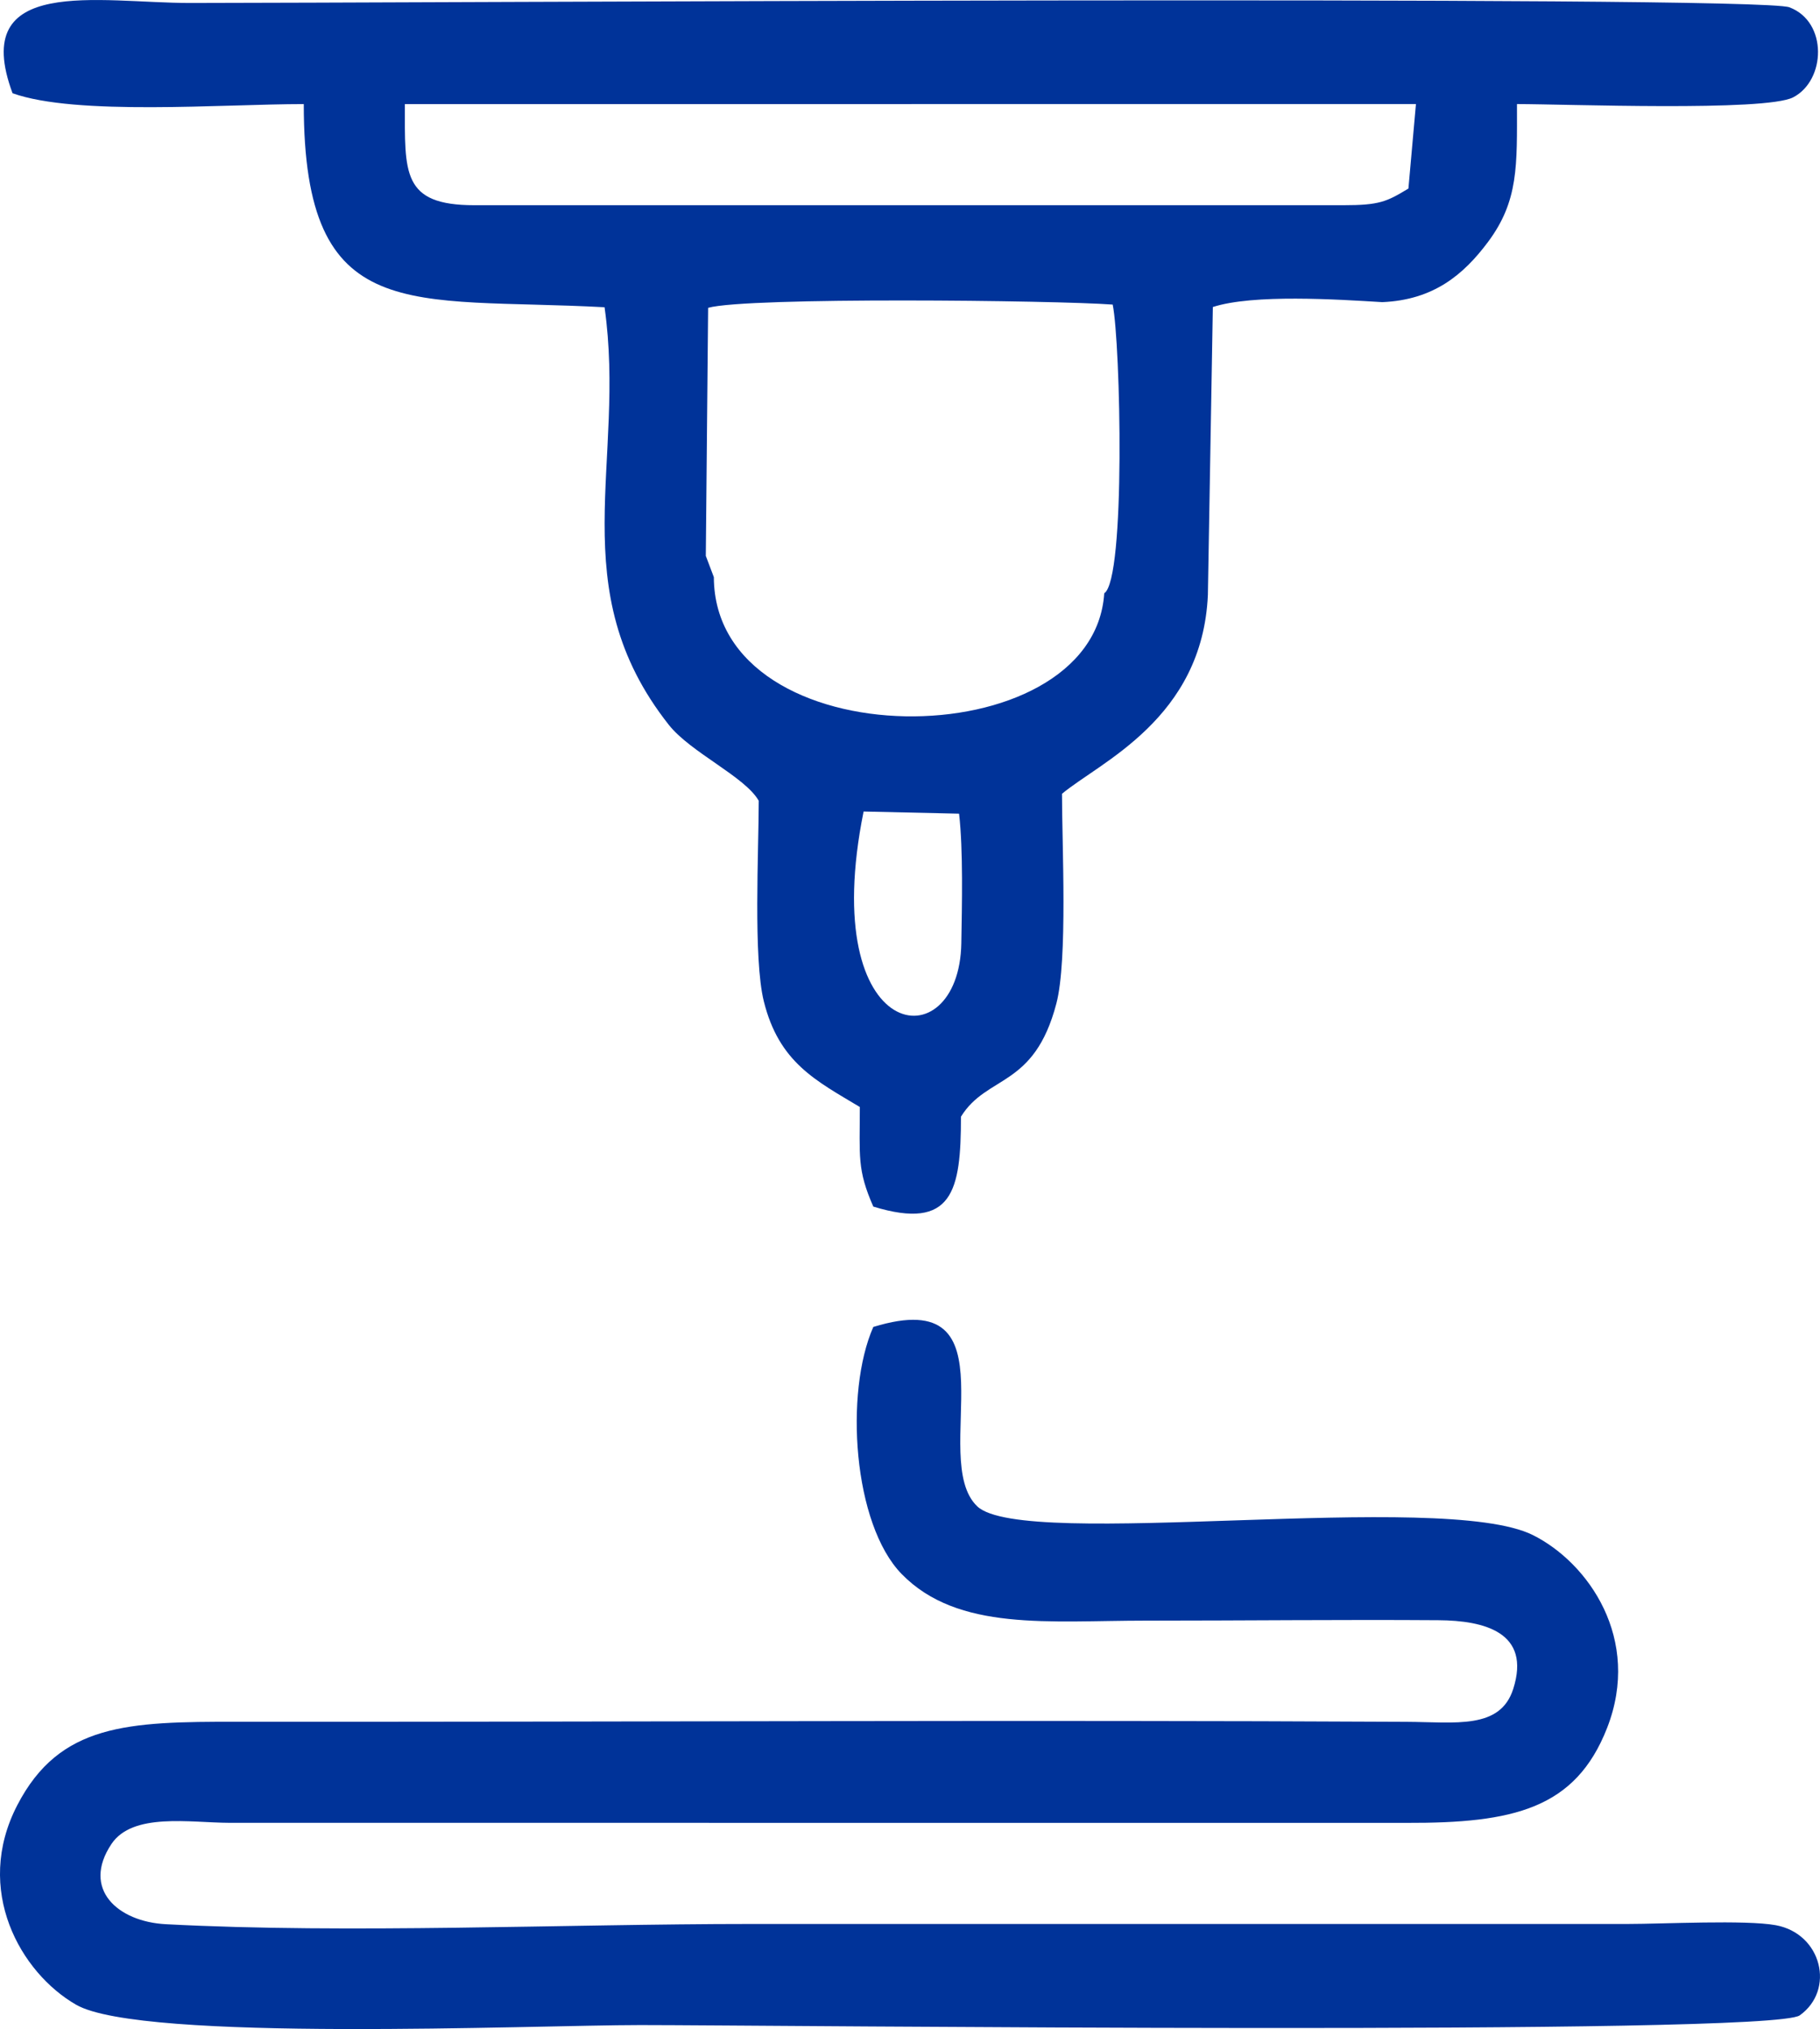
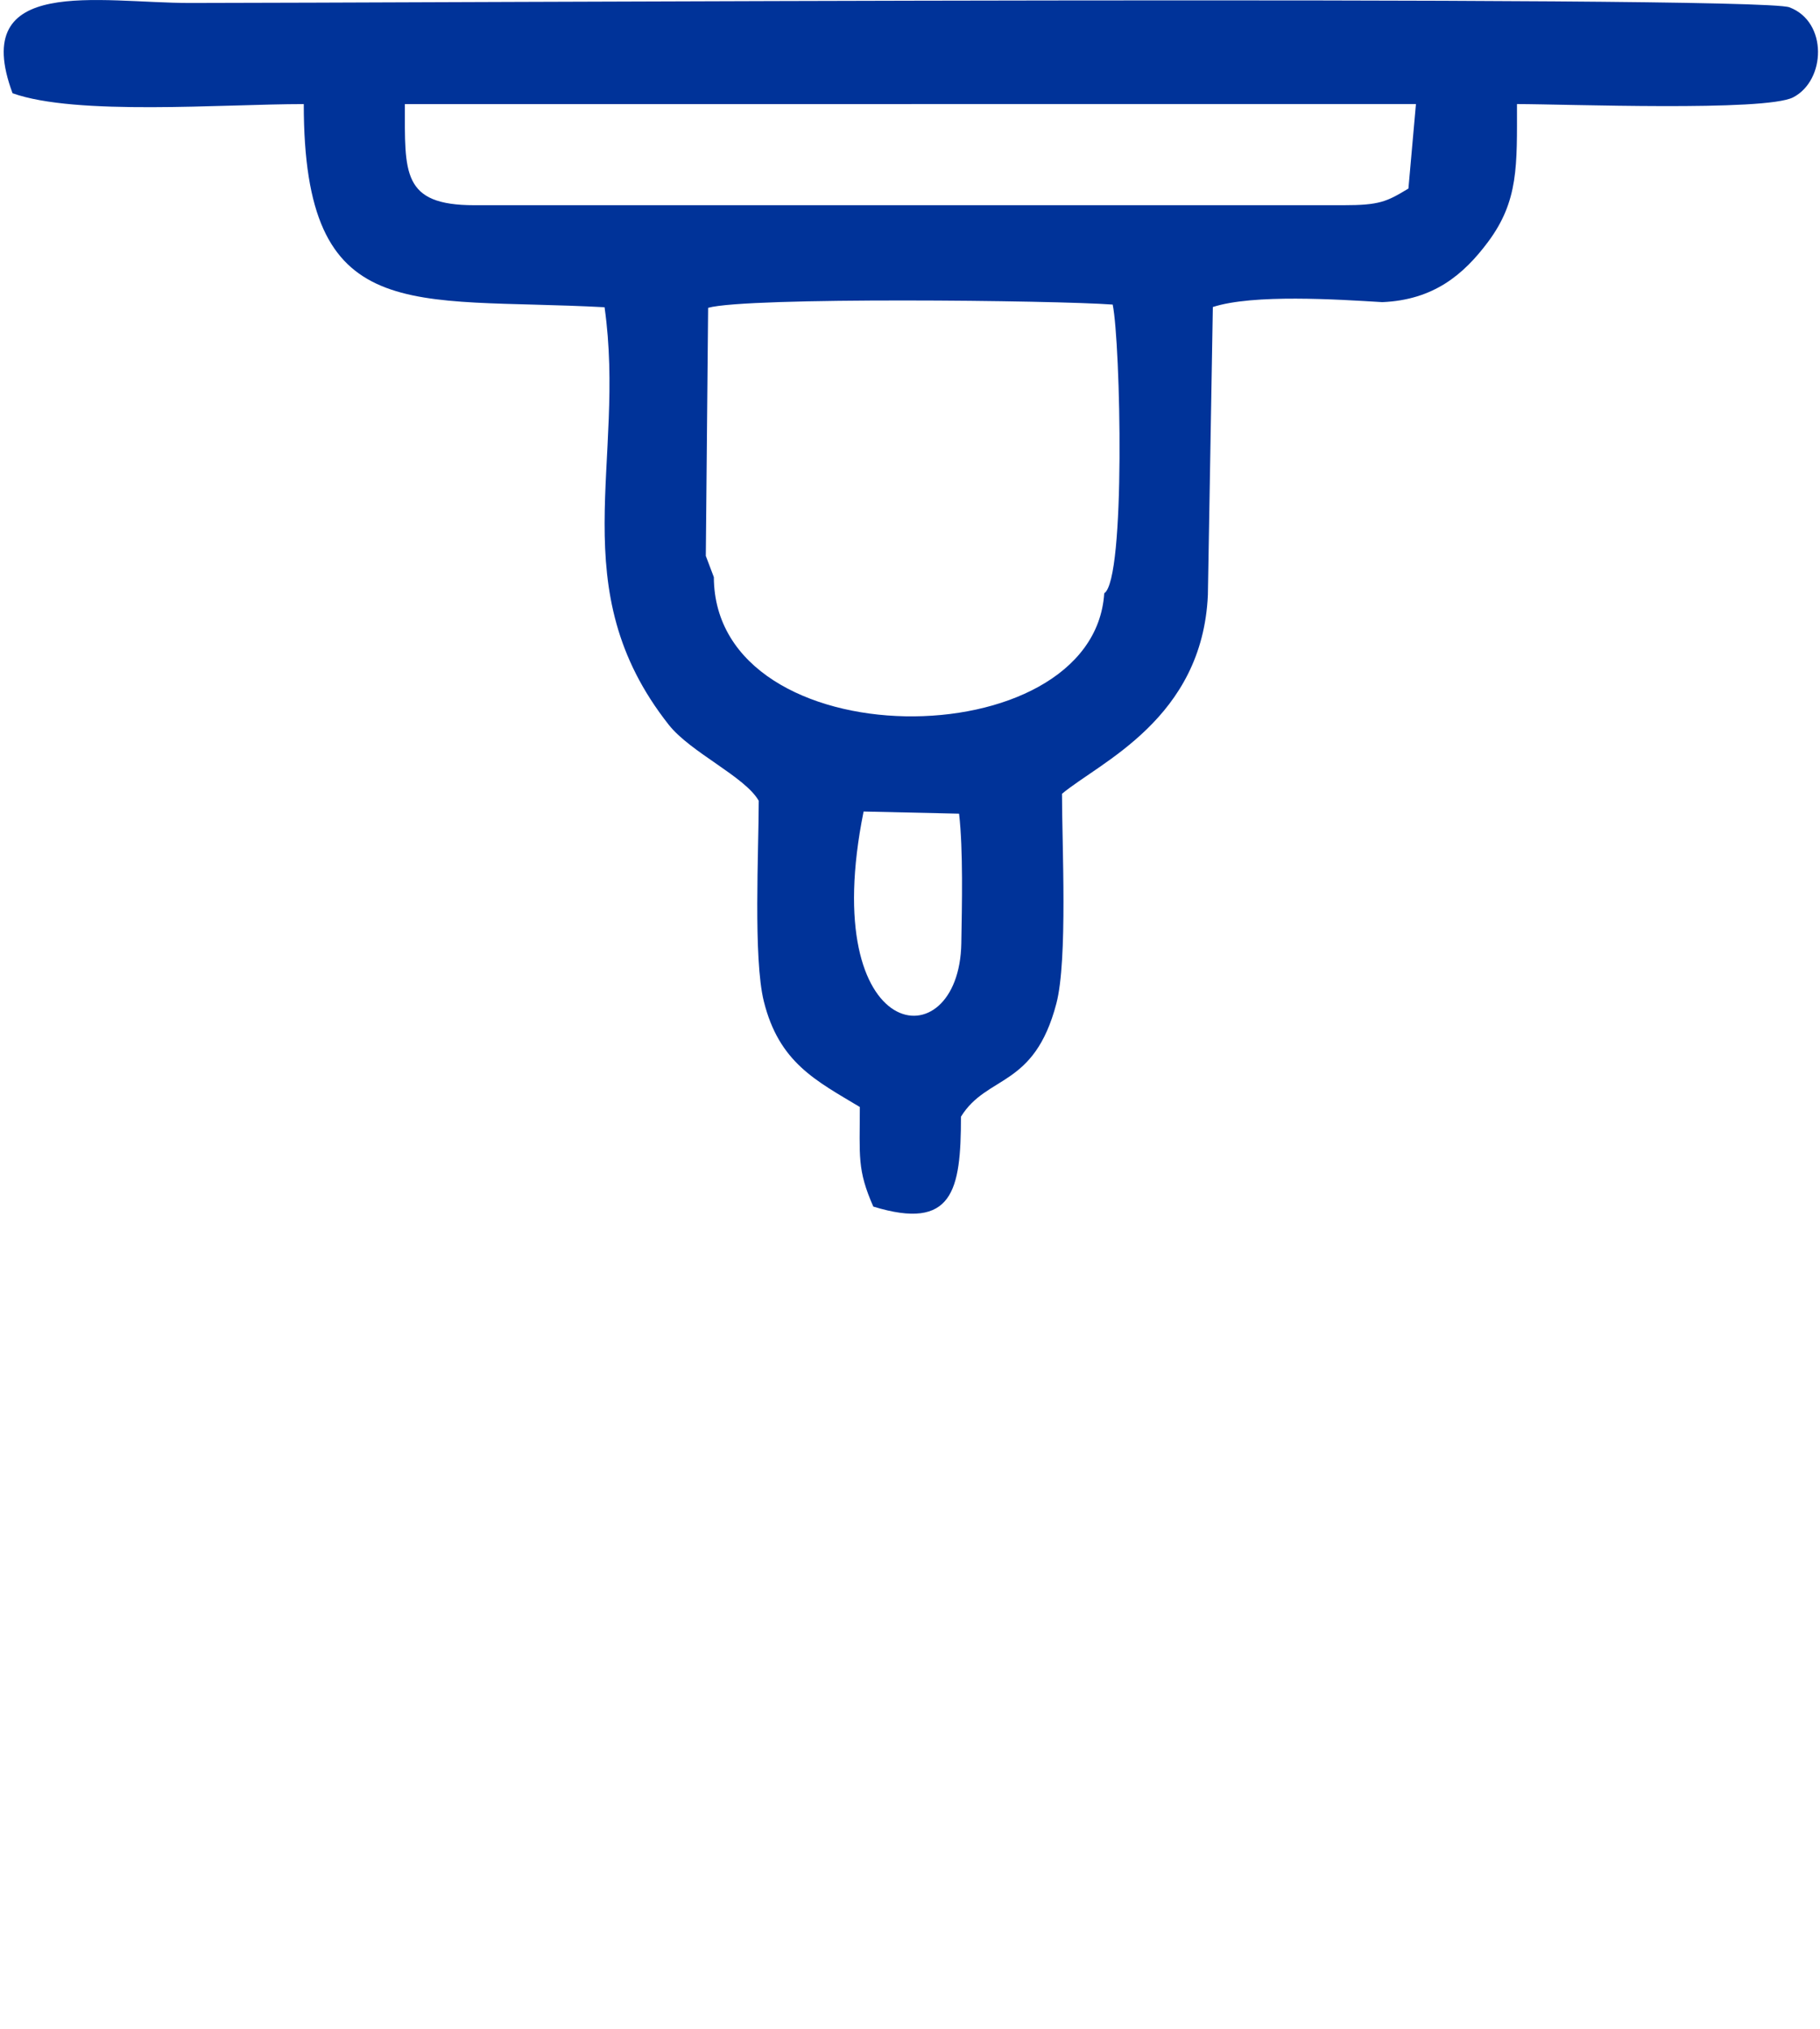
<svg xmlns="http://www.w3.org/2000/svg" viewBox="0 0 1767.88 1970.85" style="shape-rendering:geometricPrecision; text-rendering:geometricPrecision; image-rendering:optimizeQuality; fill-rule:evenodd; clip-rule:evenodd" version="1.1" height="22.113mm" width="19.835mm" xml:space="preserve">
  <defs>
    <style type="text/css">
   
    .fil0 {fill:#003399}
   
  </style>
  </defs>
  <g id="Capa_x0020_1">
    <path d="M931.62 790.31c4.06,35.96 2.8,88.5 2.17,125.8 -1.93,115.64 -140.83,99.63 -94.93,-127.88l92.76 2.09zm141 -214.06c-10.5,161.31 -378.57,162.55 -379.22,-15.71l-7.8 -20.61 2.25 -240.97c38.08,-10.69 338.07,-7.3 392.99,-3.14 7.58,37.16 12.81,267.02 -8.23,280.43zm-679.35 -475.14l982.12 -0.09 -7.3 82.09c-21.28,12.87 -28.17,16.19 -63.33,16.19l-843.95 0c-70.71,0 -67.53,-31.4 -67.53,-98.19zm780.02 476.52l4.82 -279.44c39.27,-12.73 121.13,-7.39 164.58,-4.75 49.74,-2.09 78.84,-26.59 102.48,-58.15 30.13,-40.21 28.37,-74.63 28.37,-134.24 46.69,0 241.26,7.47 268.28,-6.54 31.78,-16.48 33.78,-73.32 -3.66,-87.45 -32.09,-12.11 -1362.05,-4.2 -1553.56,-4.2 -88.61,0 -215.23,-27.5 -172.41,87.67 61.66,22.08 204.64,10.53 282.88,10.53 0,217.86 103.14,187.14 292.17,197.34 21.34,150.24 -41.98,273.31 62.38,405.59 21.24,26.92 74.11,50.38 87.38,73.78 0,48.44 -5.41,153.12 4.96,194.86 14.79,59.52 50.64,77.02 93.24,102.6 0,48.11 -2.74,60.69 13.09,96.73 77.38,23.71 85.14,-15.54 85.14,-87.3 25.33,-41.04 71.07,-27.5 92.68,-109.93 11.11,-42.4 5.47,-154.14 5.47,-203.73 36.64,-30.67 136.52,-72.89 141.71,-193.36z" class="fil0" />
-     <path d="M1724.97 1869.99c-29.21,-5.38 -109.54,-1.21 -144,-1.21l-851.62 0c-181.57,0 -390.16,9.65 -568.31,0.23 -46.77,-2.47 -81.94,-34.12 -52.84,-77.82 20.61,-30.97 76.62,-20.75 114.75,-20.65l1143.2 0.05c103.71,0.33 164.17,-13.55 194.92,-92.2 33.74,-86.31 -18.18,-160.39 -72.04,-187.33 -88.65,-44.33 -494.17,15.29 -539.73,-27.9 -48.42,-45.9 40.1,-217.58 -101,-174.28 -28.11,63.74 -19.74,191.53 27.58,240.02 54.64,55.98 143.38,45.24 237.08,45.24 94.64,0 189.8,-1.07 284.34,-0.41 44.53,0.31 90.13,11.74 72.61,66.72 -12.62,39.62 -55.95,32.23 -103.63,31.98 -378.37,-2.03 -757.2,0.25 -1135.63,-0.07 -106.48,-0.09 -172.74,1.69 -213.85,81.03 -42.67,82.35 3.14,162.74 57.12,193.83 63.6,36.62 443.97,19.76 548.01,19.76 122.46,0 1097.88,10.76 1126.26,-9.42 34.56,-24.58 21.61,-79.31 -23.23,-87.57z" class="fil0" />
  </g>
</svg>